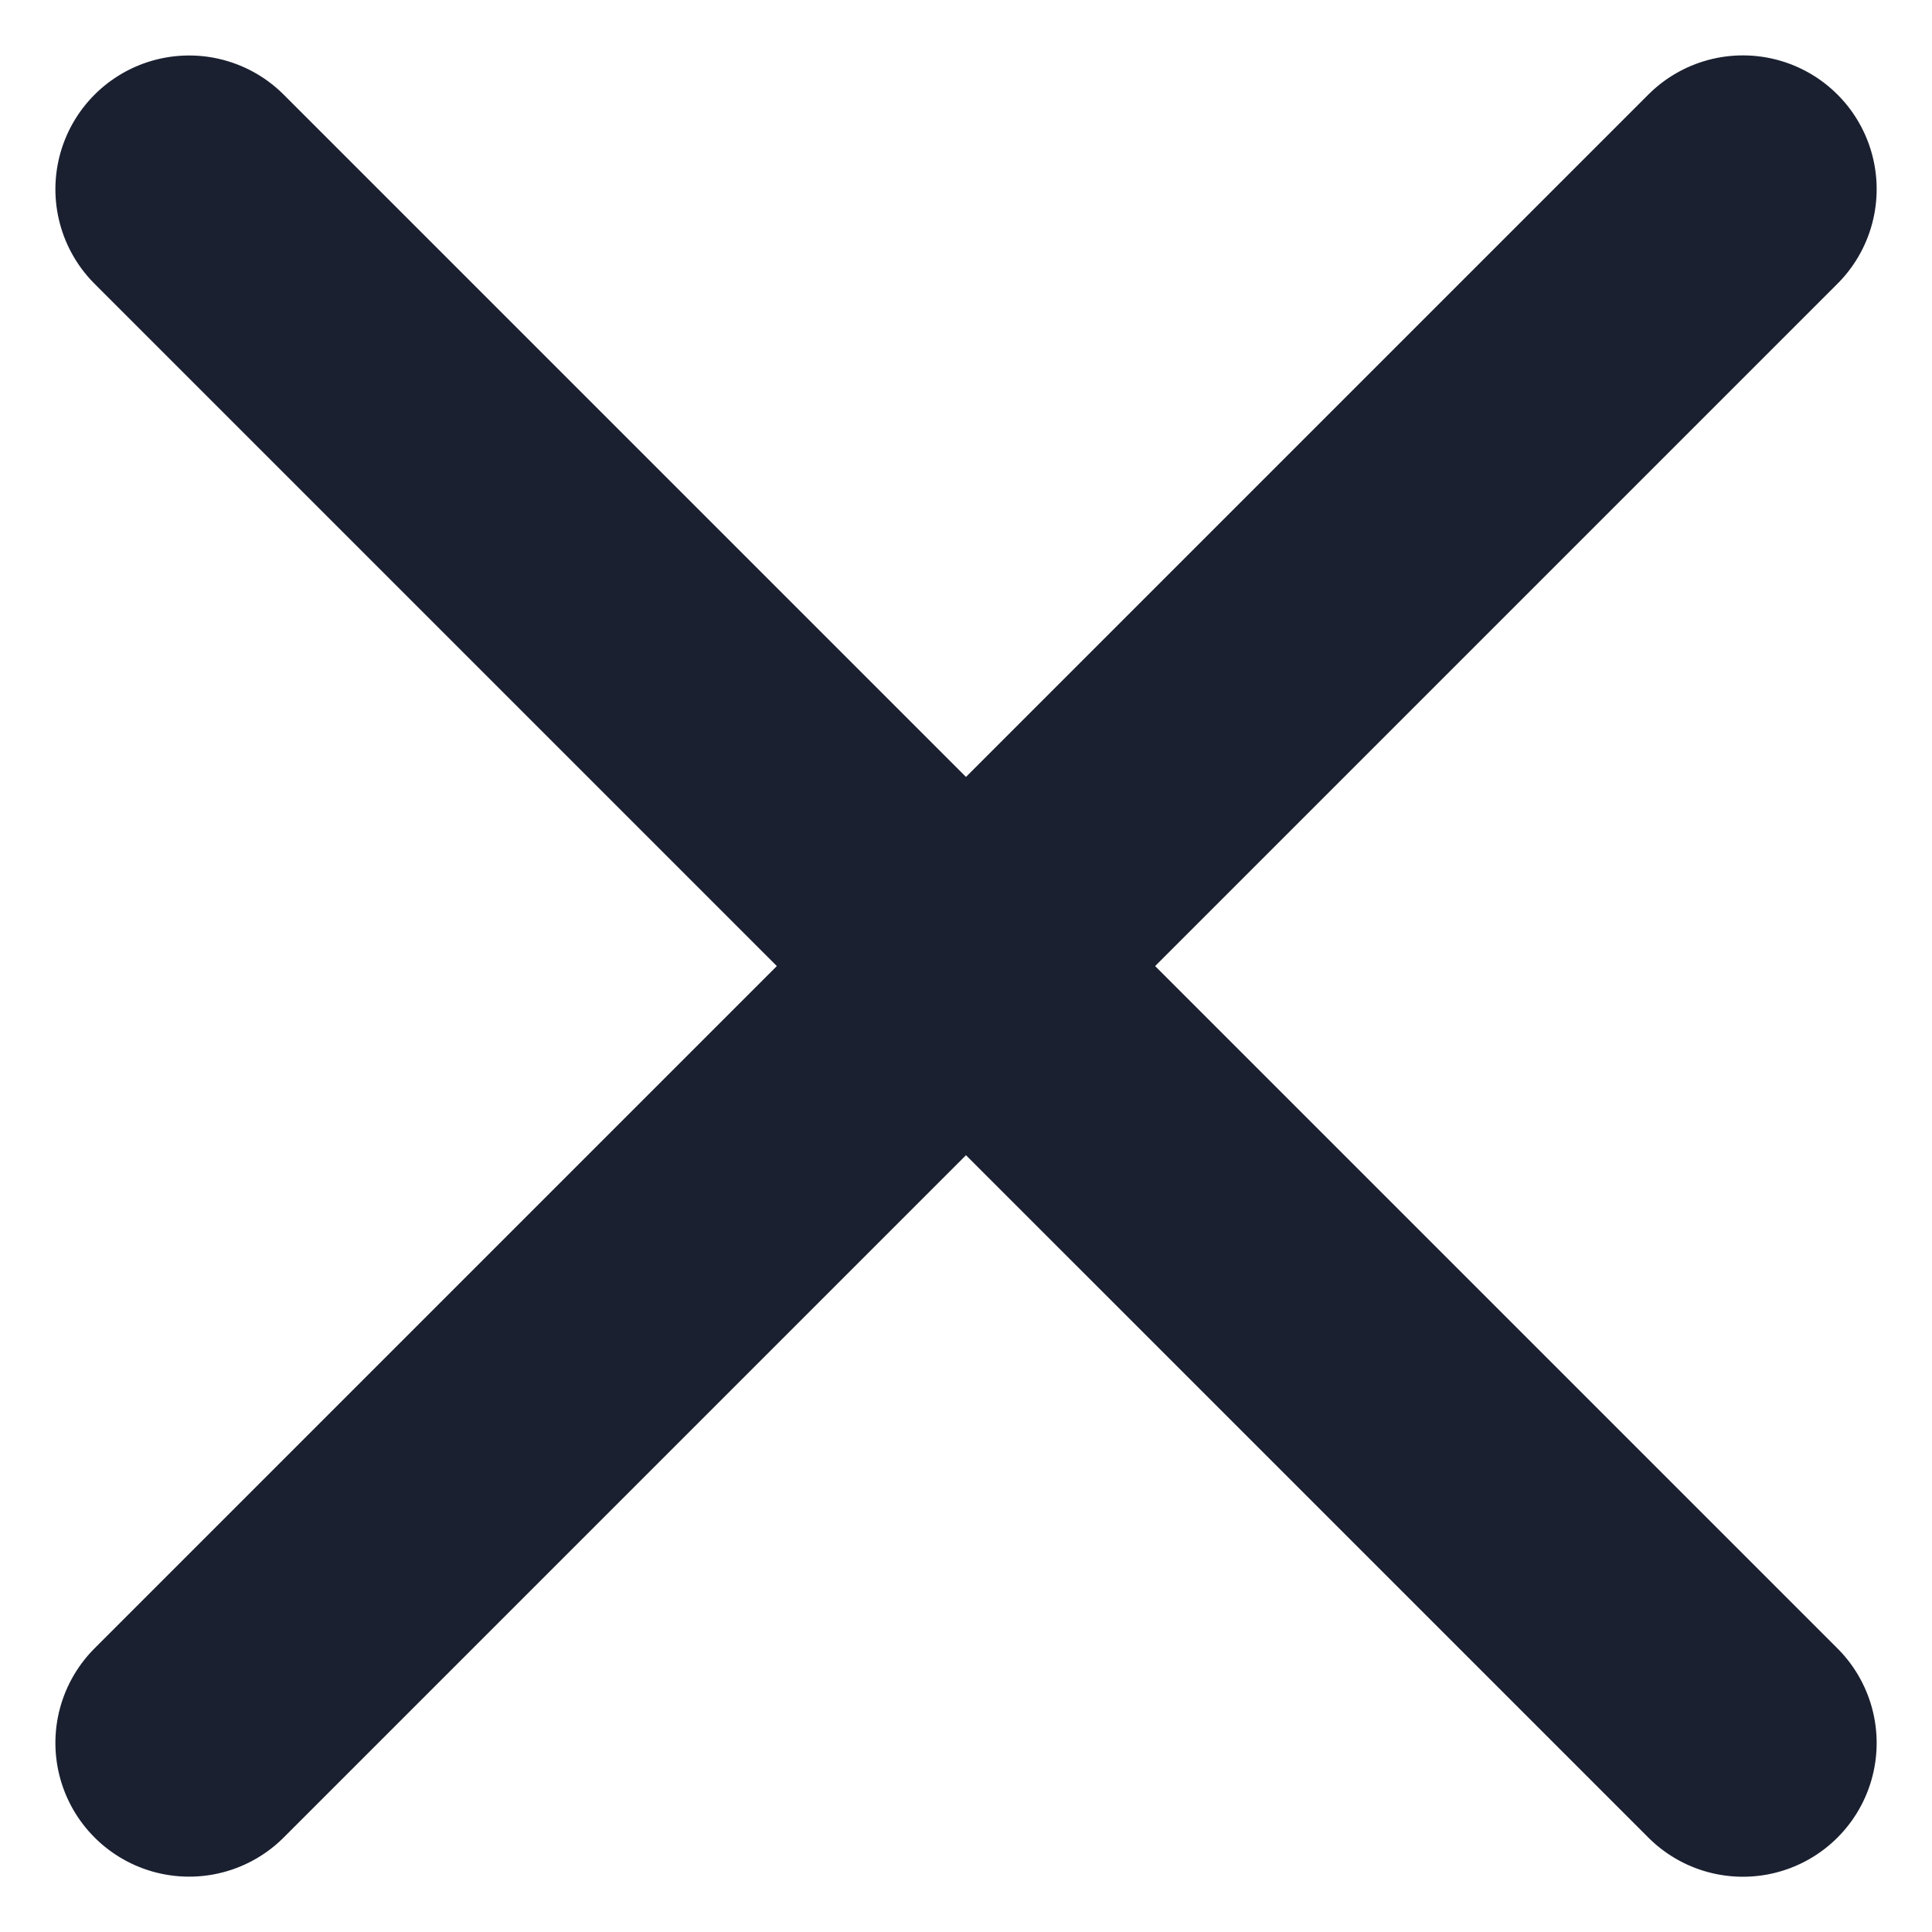
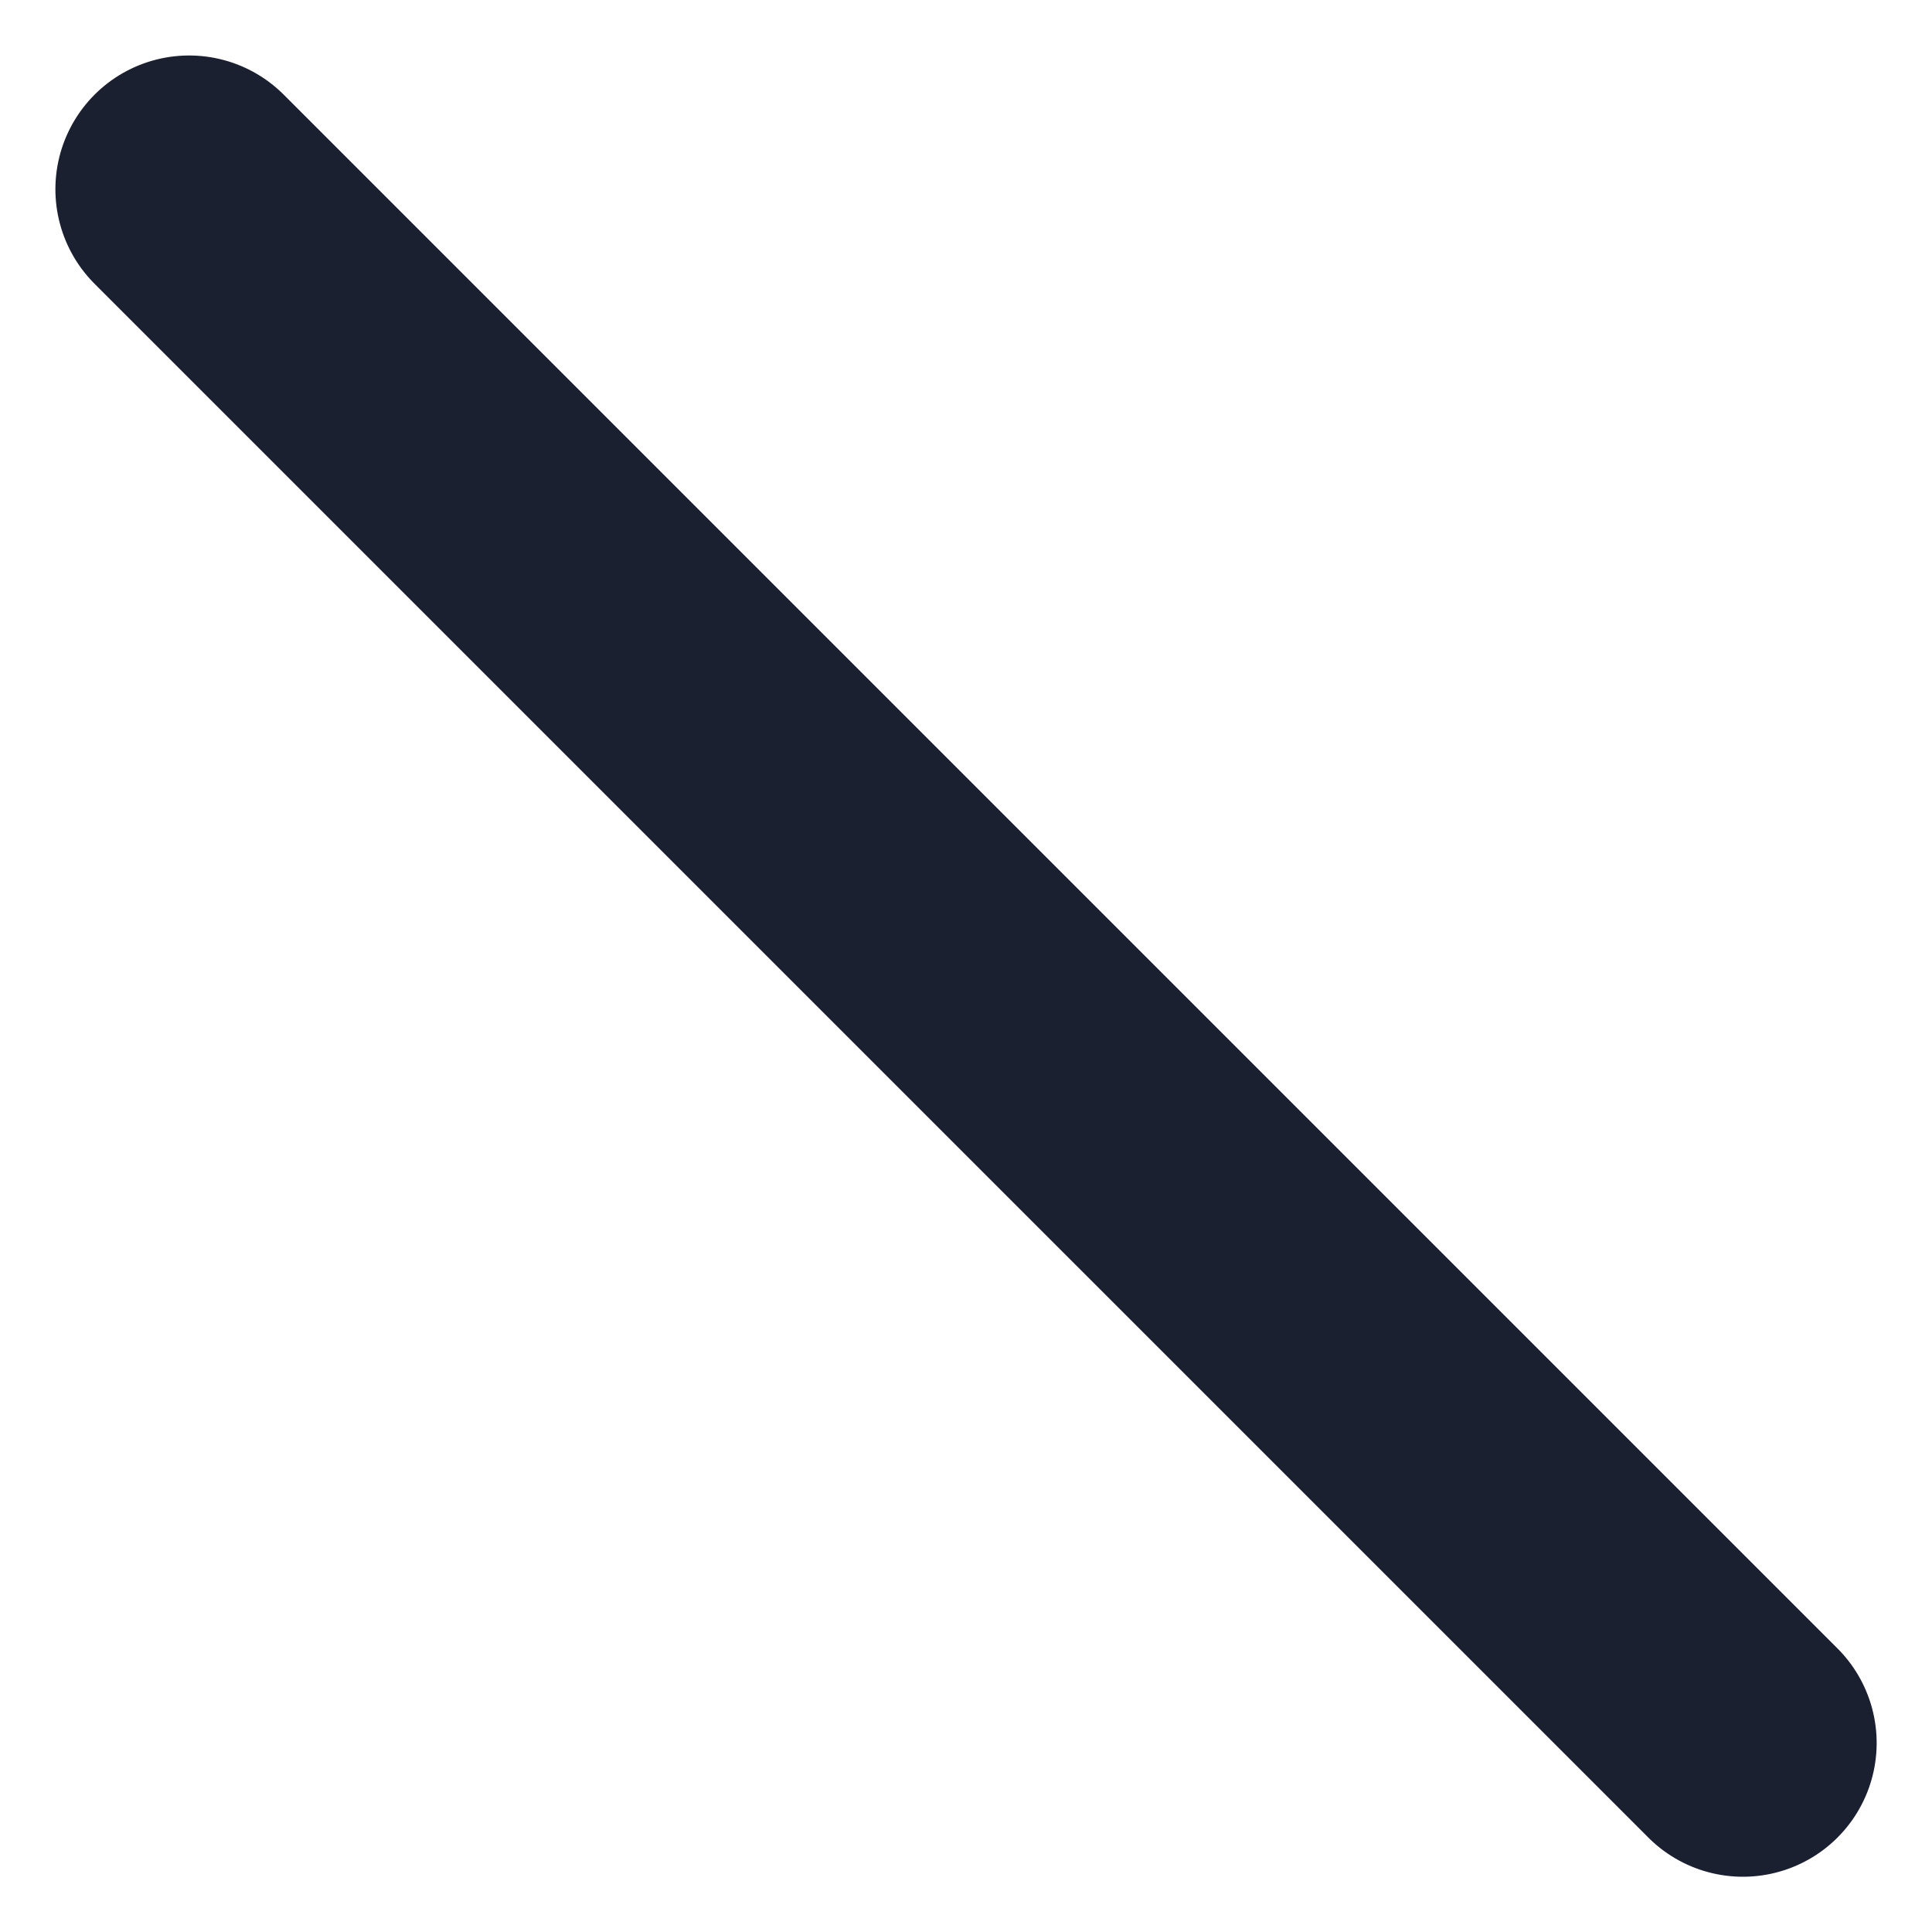
<svg xmlns="http://www.w3.org/2000/svg" width="14.445" height="14.445" viewBox="0 0 14.445 14.445">
  <g id="Group_177" data-name="Group 177" transform="translate(-4.394 7.223) rotate(-45)">
-     <line id="Line_8" data-name="Line 8" x1="16.429" transform="translate(0 8.214)" fill="none" stroke="#1a2030" stroke-linecap="round" stroke-width="2" />
    <line id="Line_9" data-name="Line 9" x1="16.429" transform="translate(8.214) rotate(90)" fill="none" stroke="#1a2030" stroke-linecap="round" stroke-width="2" />
  </g>
</svg>